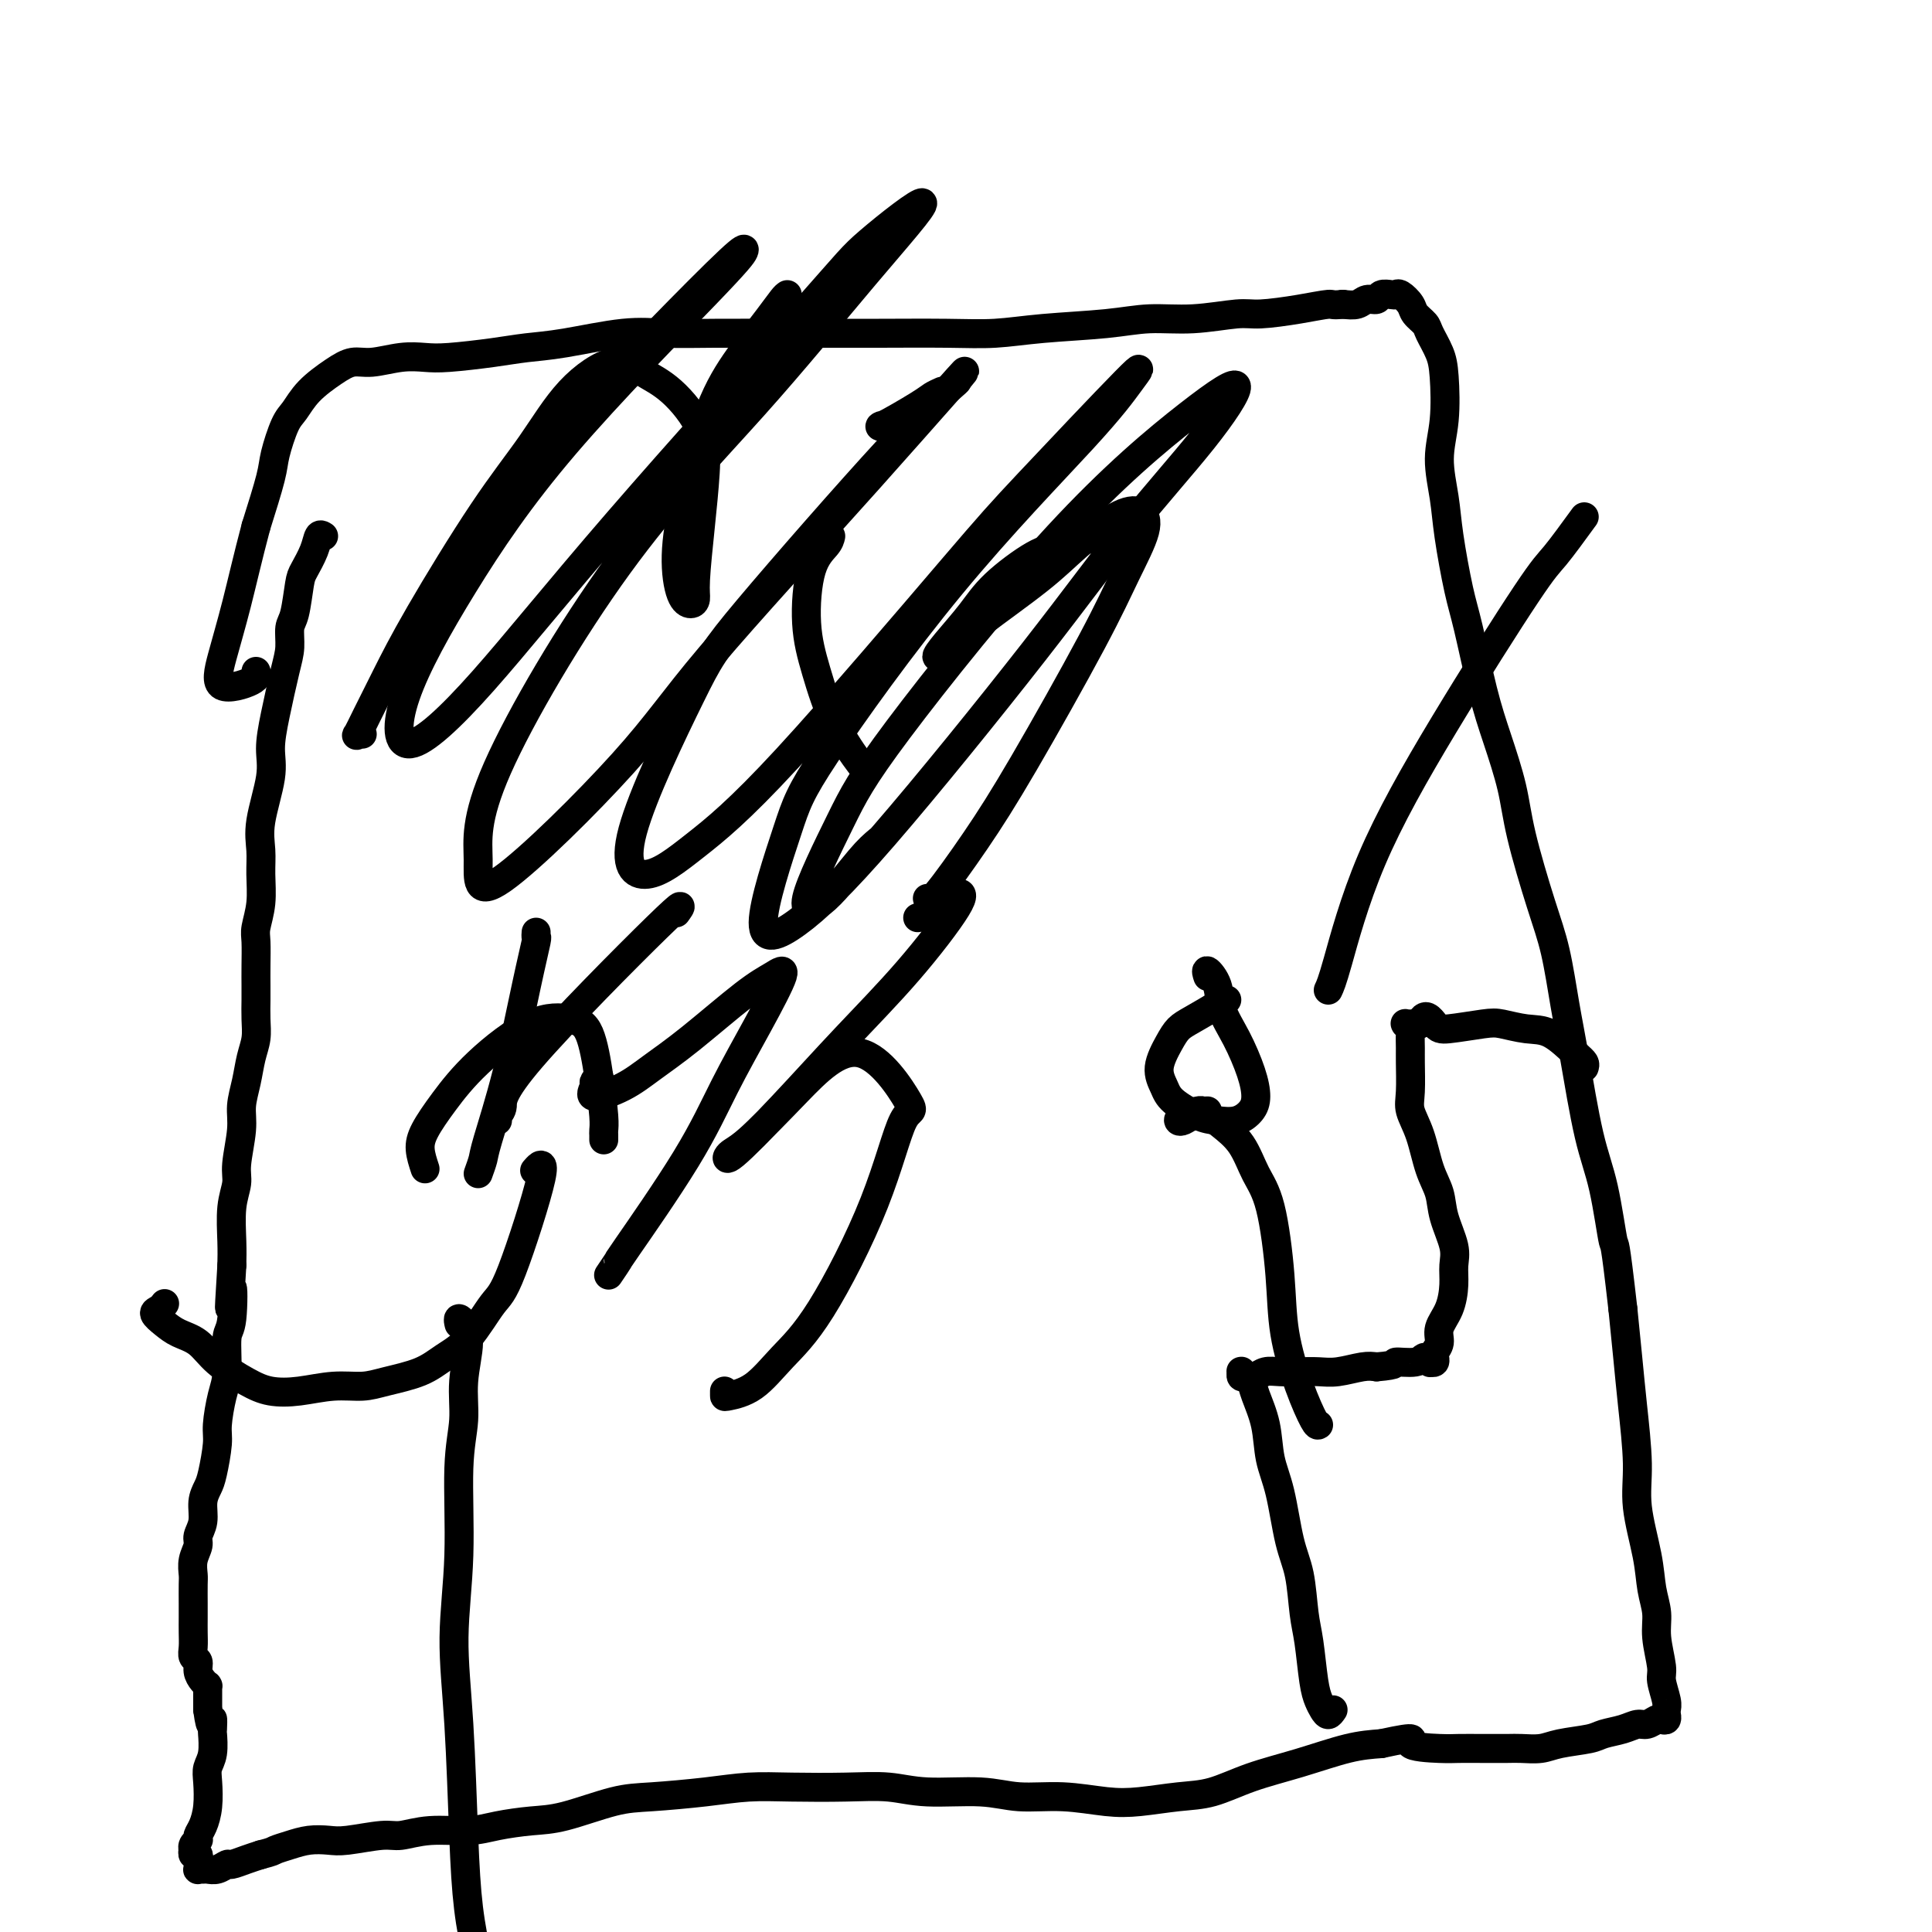
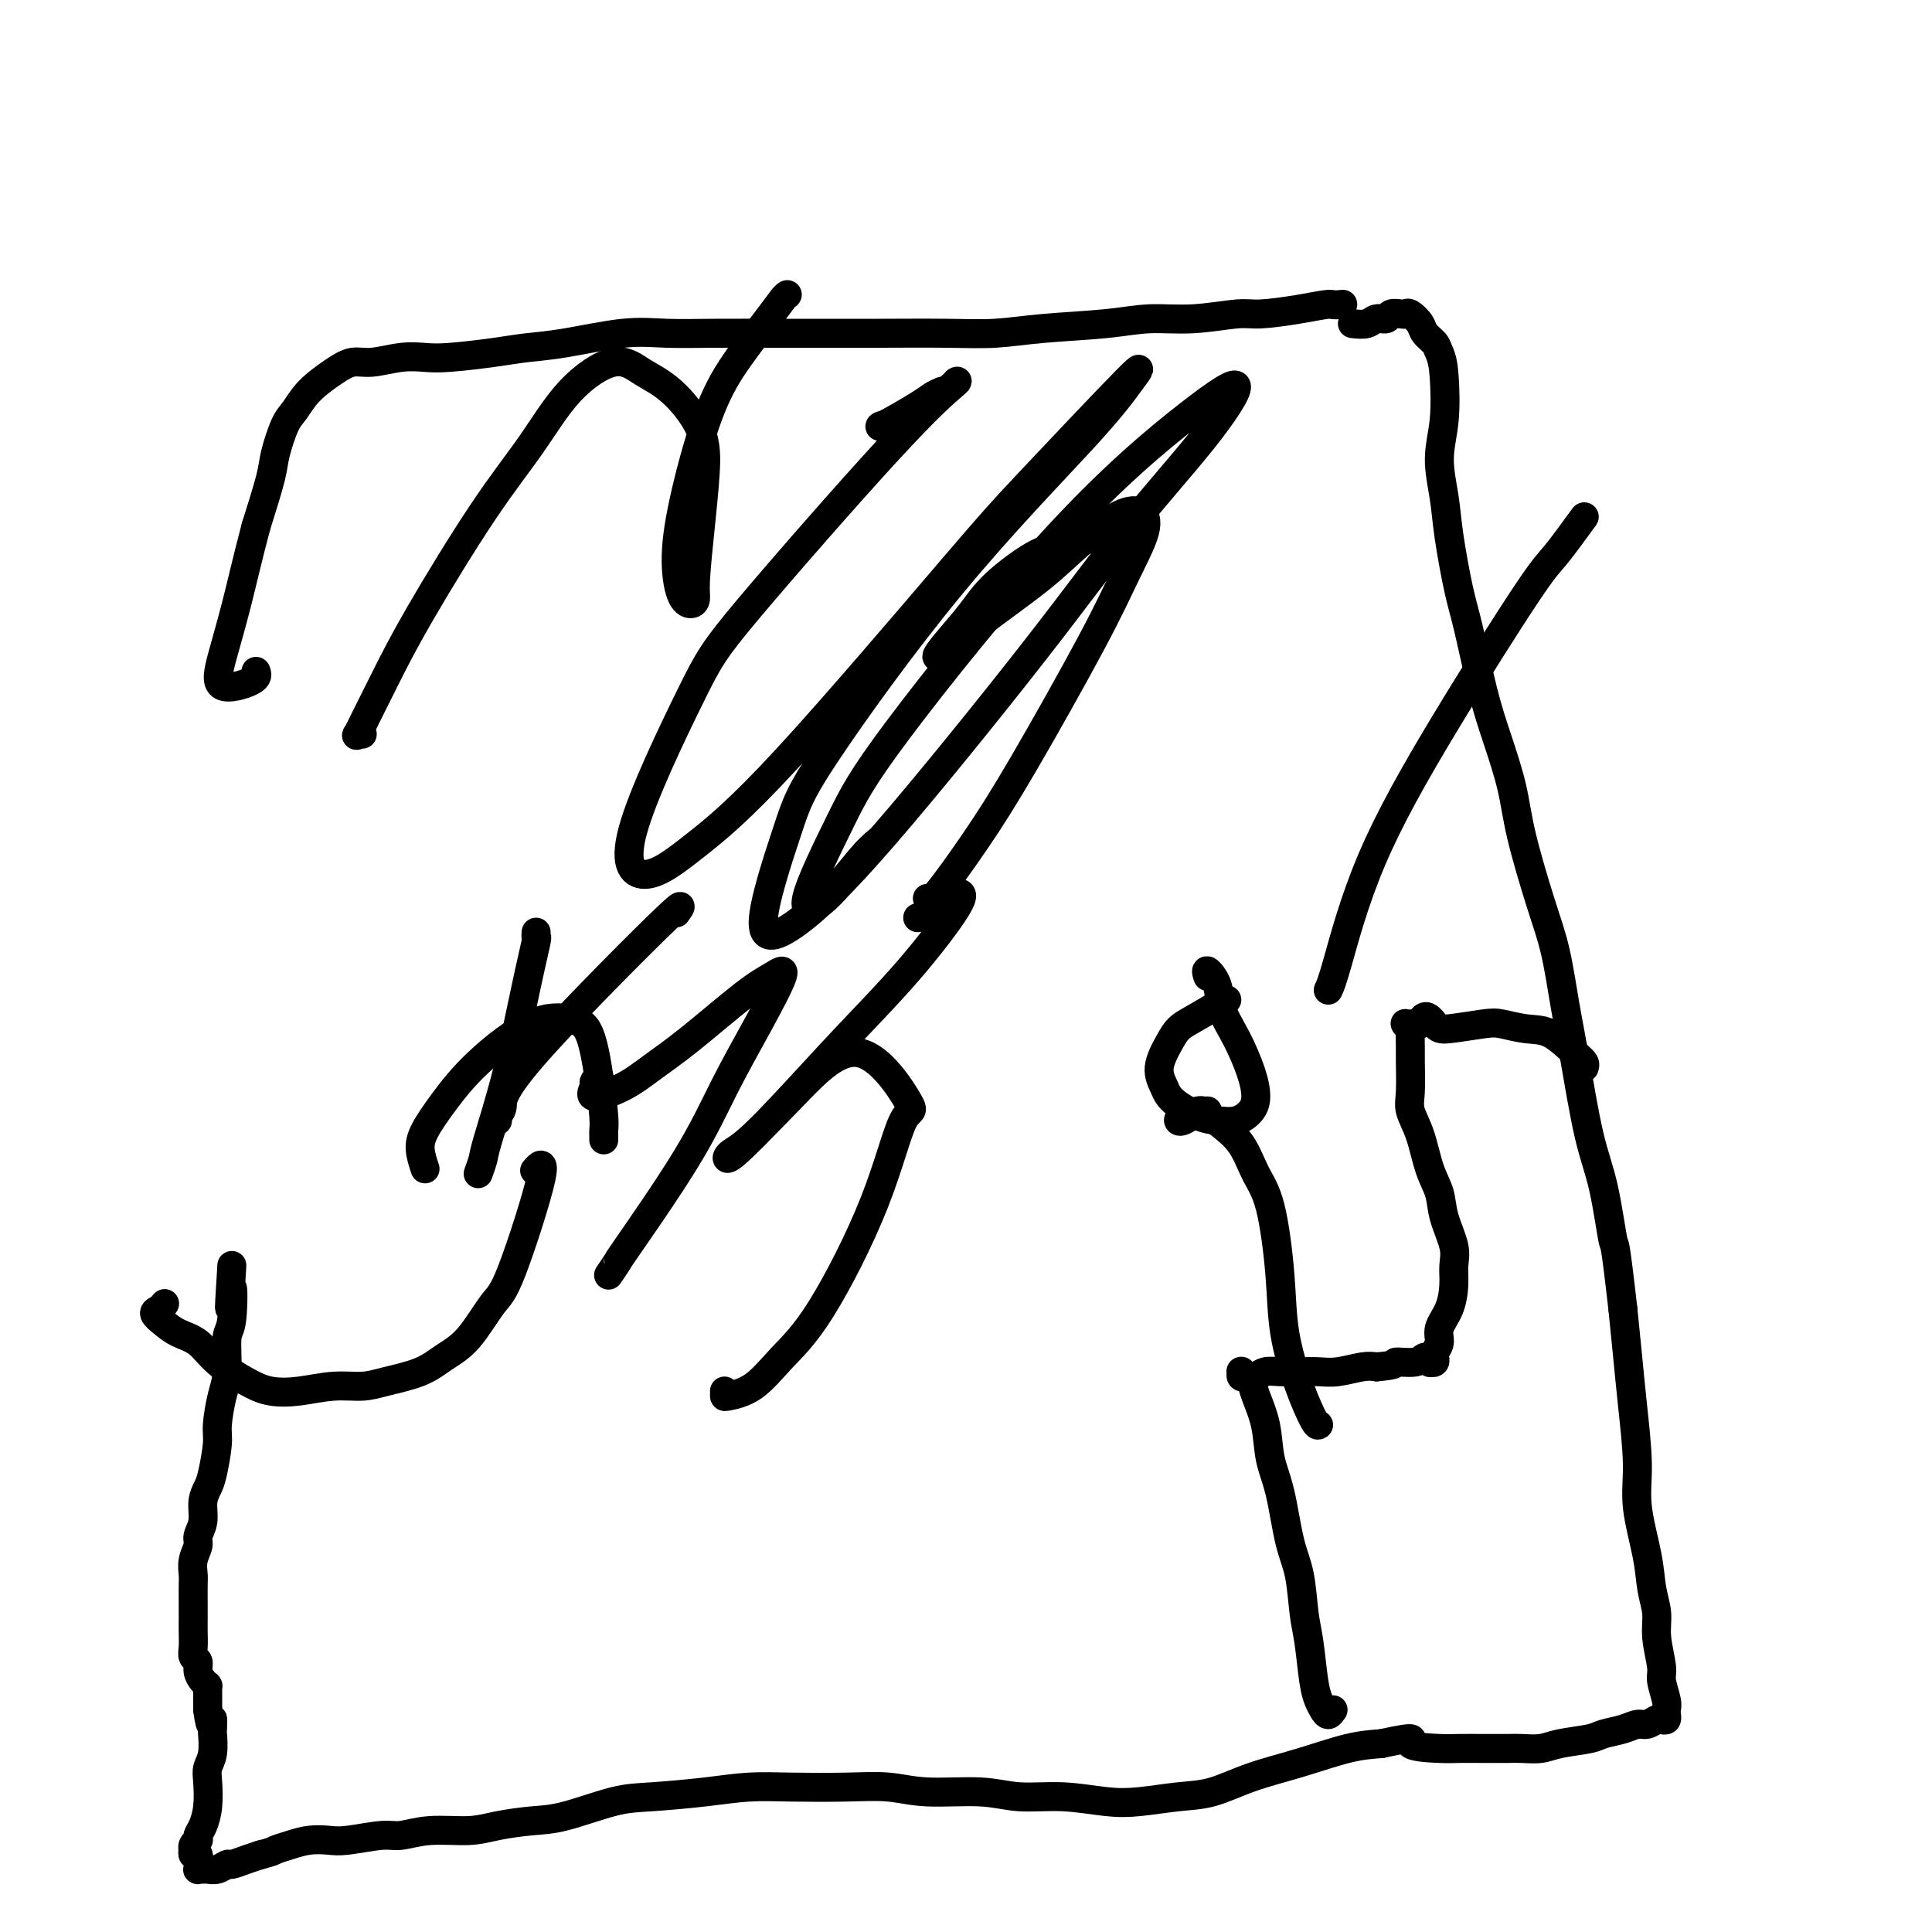
<svg xmlns="http://www.w3.org/2000/svg" viewBox="0 0 400 400" version="1.1">
  <g fill="none" stroke="#000000" stroke-width="6" stroke-linecap="round" stroke-linejoin="round">
-     <path d="M67,111c-0.364,-0.231 -0.727,-0.462 -1,0c-0.273,0.462 -0.455,1.617 -1,3c-0.545,1.383 -1.452,2.996 -2,4c-0.548,1.004 -0.737,1.401 -1,3c-0.263,1.599 -0.599,4.400 -1,6c-0.401,1.600 -0.868,1.999 -1,3c-0.132,1.001 0.072,2.605 0,4c-0.072,1.395 -0.419,2.581 -1,5c-0.581,2.419 -1.395,6.071 -2,9c-0.605,2.929 -0.999,5.135 -1,7c-0.001,1.865 0.393,3.390 0,6c-0.393,2.610 -1.573,6.306 -2,9c-0.427,2.694 -0.100,4.385 0,6c0.100,1.615 -0.026,3.152 0,5c0.026,1.848 0.203,4.007 0,6c-0.203,1.993 -0.786,3.820 -1,5c-0.214,1.180 -0.057,1.711 0,3c0.057,1.289 0.016,3.334 0,5c-0.016,1.666 -0.007,2.951 0,4c0.007,1.049 0.013,1.861 0,3c-0.013,1.139 -0.046,2.604 0,4c0.046,1.396 0.171,2.723 0,4c-0.171,1.277 -0.638,2.505 -1,4c-0.362,1.495 -0.618,3.256 -1,5c-0.382,1.744 -0.891,3.471 -1,5c-0.109,1.529 0.181,2.859 0,5c-0.181,2.141 -0.833,5.093 -1,7c-0.167,1.907 0.151,2.769 0,4c-0.151,1.231 -0.771,2.831 -1,5c-0.229,2.169 -0.065,4.905 0,7c0.065,2.095 0.033,3.547 0,5" />
    <path d="M48,262c-0.945,15.040 -0.309,6.638 0,5c0.309,-1.638 0.289,3.486 0,6c-0.289,2.514 -0.847,2.417 -1,4c-0.153,1.583 0.100,4.847 0,7c-0.100,2.153 -0.551,3.195 -1,5c-0.449,1.805 -0.895,4.372 -1,6c-0.105,1.628 0.131,2.315 0,4c-0.131,1.685 -0.627,4.367 -1,6c-0.373,1.633 -0.621,2.219 -1,3c-0.379,0.781 -0.890,1.759 -1,3c-0.110,1.241 0.181,2.745 0,4c-0.181,1.255 -0.833,2.260 -1,3c-0.167,0.740 0.151,1.216 0,2c-0.151,0.784 -0.773,1.875 -1,3c-0.227,1.125 -0.061,2.282 0,3c0.061,0.718 0.017,0.997 0,2c-0.017,1.003 -0.006,2.731 0,4c0.006,1.269 0.005,2.079 0,3c-0.005,0.921 -0.016,1.951 0,3c0.016,1.049 0.060,2.116 0,3c-0.060,0.884 -0.222,1.586 0,2c0.222,0.414 0.830,0.542 1,1c0.170,0.458 -0.098,1.246 0,2c0.098,0.754 0.562,1.473 1,2c0.438,0.527 0.849,0.862 1,1c0.151,0.138 0.040,0.078 0,0c-0.040,-0.078 -0.011,-0.173 0,0c0.011,0.173 0.003,0.613 0,1c-0.003,0.387 -0.001,0.719 0,1c0.001,0.281 0.000,0.509 0,1c-0.000,0.491 -0.000,1.246 0,2" />
    <path d="M43,354c0.689,5.129 0.913,2.452 1,2c0.087,-0.452 0.037,1.322 0,2c-0.037,0.678 -0.062,0.260 0,1c0.062,0.740 0.210,2.639 0,4c-0.210,1.361 -0.778,2.185 -1,3c-0.222,0.815 -0.098,1.619 0,3c0.098,1.381 0.170,3.337 0,5c-0.170,1.663 -0.580,3.033 -1,4c-0.420,0.967 -0.848,1.530 -1,2c-0.152,0.470 -0.027,0.848 0,1c0.027,0.152 -0.045,0.079 0,0c0.045,-0.079 0.208,-0.165 0,0c-0.208,0.165 -0.788,0.579 -1,1c-0.212,0.421 -0.058,0.849 0,1c0.058,0.151 0.019,0.026 0,0c-0.019,-0.026 -0.019,0.048 0,0c0.019,-0.048 0.058,-0.219 0,0c-0.058,0.219 -0.212,0.828 0,1c0.212,0.172 0.789,-0.094 1,0c0.211,0.094 0.056,0.547 0,1c-0.056,0.453 -0.012,0.906 0,1c0.012,0.094 -0.009,-0.171 0,0c0.009,0.171 0.046,0.779 0,1c-0.046,0.221 -0.177,0.055 0,0c0.177,-0.055 0.662,0.000 1,0c0.338,-0.000 0.530,-0.056 1,0c0.470,0.056 1.217,0.222 2,0c0.783,-0.222 1.602,-0.833 2,-1c0.398,-0.167 0.376,0.109 1,0c0.624,-0.109 1.892,-0.603 3,-1c1.108,-0.397 2.054,-0.699 3,-1" />
    <path d="M54,384c2.559,-0.646 2.456,-0.760 3,-1c0.544,-0.240 1.735,-0.604 3,-1c1.265,-0.396 2.605,-0.823 4,-1c1.395,-0.177 2.845,-0.104 4,0c1.155,0.104 2.016,0.239 4,0c1.984,-0.239 5.091,-0.851 7,-1c1.909,-0.149 2.620,0.167 4,0c1.380,-0.167 3.427,-0.816 6,-1c2.573,-0.184 5.670,0.098 8,0c2.330,-0.098 3.892,-0.575 6,-1c2.108,-0.425 4.763,-0.796 7,-1c2.237,-0.204 4.055,-0.240 7,-1c2.945,-0.760 7.017,-2.242 10,-3c2.983,-0.758 4.878,-0.791 8,-1c3.122,-0.209 7.470,-0.593 11,-1c3.530,-0.407 6.241,-0.837 9,-1c2.759,-0.163 5.566,-0.059 9,0c3.434,0.059 7.496,0.072 11,0c3.504,-0.072 6.450,-0.231 9,0c2.550,0.231 4.704,0.850 8,1c3.296,0.150 7.732,-0.169 11,0c3.268,0.169 5.366,0.827 8,1c2.634,0.173 5.805,-0.137 9,0c3.195,0.137 6.416,0.721 9,1c2.584,0.279 4.532,0.252 7,0c2.468,-0.252 5.456,-0.729 8,-1c2.544,-0.271 4.643,-0.335 7,-1c2.357,-0.665 4.972,-1.931 8,-3c3.028,-1.069 6.469,-1.942 10,-3c3.531,-1.058 7.152,-2.302 10,-3c2.848,-0.698 4.924,-0.849 7,-1" />
    <path d="M286,361c8.778,-1.917 5.724,-0.710 6,0c0.276,0.710 3.882,0.922 6,1c2.118,0.078 2.748,0.022 4,0c1.252,-0.022 3.126,-0.009 5,0c1.874,0.009 3.748,0.013 5,0c1.252,-0.013 1.881,-0.045 3,0c1.119,0.045 2.729,0.167 4,0c1.271,-0.167 2.203,-0.623 4,-1c1.797,-0.377 4.459,-0.674 6,-1c1.541,-0.326 1.961,-0.679 3,-1c1.039,-0.321 2.698,-0.608 4,-1c1.302,-0.392 2.248,-0.889 3,-1c0.752,-0.111 1.312,0.162 2,0c0.688,-0.162 1.505,-0.761 2,-1c0.495,-0.239 0.668,-0.119 1,0c0.332,0.119 0.822,0.238 1,0c0.178,-0.238 0.044,-0.834 0,-1c-0.044,-0.166 0.003,0.096 0,0c-0.003,-0.096 -0.058,-0.552 0,-1c0.058,-0.448 0.227,-0.888 0,-2c-0.227,-1.112 -0.849,-2.897 -1,-4c-0.151,-1.103 0.168,-1.525 0,-3c-0.168,-1.475 -0.823,-4.002 -1,-6c-0.177,-1.998 0.125,-3.466 0,-5c-0.125,-1.534 -0.678,-3.134 -1,-5c-0.322,-1.866 -0.415,-3.997 -1,-7c-0.585,-3.003 -1.662,-6.879 -2,-10c-0.338,-3.121 0.064,-5.486 0,-9c-0.064,-3.514 -0.594,-8.177 -1,-12c-0.406,-3.823 -0.687,-6.807 -1,-10c-0.313,-3.193 -0.656,-6.597 -1,-10" />
-     <path d="M336,271c-1.762,-15.463 -1.665,-12.619 -2,-14c-0.335,-1.381 -1.100,-6.985 -2,-11c-0.900,-4.015 -1.933,-6.439 -3,-11c-1.067,-4.561 -2.166,-11.260 -3,-16c-0.834,-4.740 -1.402,-7.523 -2,-11c-0.598,-3.477 -1.227,-7.648 -2,-11c-0.773,-3.352 -1.690,-5.883 -3,-10c-1.310,-4.117 -3.012,-9.819 -4,-14c-0.988,-4.181 -1.261,-6.843 -2,-10c-0.739,-3.157 -1.942,-6.811 -3,-10c-1.058,-3.189 -1.971,-5.914 -3,-10c-1.029,-4.086 -2.175,-9.532 -3,-13c-0.825,-3.468 -1.328,-4.958 -2,-8c-0.672,-3.042 -1.514,-7.636 -2,-11c-0.486,-3.364 -0.615,-5.498 -1,-8c-0.385,-2.502 -1.024,-5.374 -1,-8c0.024,-2.626 0.712,-5.007 1,-8c0.288,-2.993 0.175,-6.598 0,-9c-0.175,-2.402 -0.413,-3.602 -1,-5c-0.587,-1.398 -1.523,-2.995 -2,-4c-0.477,-1.005 -0.495,-1.418 -1,-2c-0.505,-0.582 -1.496,-1.333 -2,-2c-0.504,-0.667 -0.520,-1.252 -1,-2c-0.480,-0.748 -1.423,-1.661 -2,-2c-0.577,-0.339 -0.788,-0.106 -1,0c-0.212,0.106 -0.426,0.085 -1,0c-0.574,-0.085 -1.507,-0.233 -2,0c-0.493,0.233 -0.544,0.846 -1,1c-0.456,0.154 -1.315,-0.151 -2,0c-0.685,0.151 -1.196,0.757 -2,1c-0.804,0.243 -1.902,0.121 -3,0" />
+     <path d="M336,271c-1.762,-15.463 -1.665,-12.619 -2,-14c-0.335,-1.381 -1.100,-6.985 -2,-11c-0.900,-4.015 -1.933,-6.439 -3,-11c-1.067,-4.561 -2.166,-11.260 -3,-16c-0.834,-4.740 -1.402,-7.523 -2,-11c-0.598,-3.477 -1.227,-7.648 -2,-11c-0.773,-3.352 -1.690,-5.883 -3,-10c-1.310,-4.117 -3.012,-9.819 -4,-14c-0.988,-4.181 -1.261,-6.843 -2,-10c-0.739,-3.157 -1.942,-6.811 -3,-10c-1.058,-3.189 -1.971,-5.914 -3,-10c-1.029,-4.086 -2.175,-9.532 -3,-13c-0.825,-3.468 -1.328,-4.958 -2,-8c-0.672,-3.042 -1.514,-7.636 -2,-11c-0.486,-3.364 -0.615,-5.498 -1,-8c-0.385,-2.502 -1.024,-5.374 -1,-8c0.024,-2.626 0.712,-5.007 1,-8c0.288,-2.993 0.175,-6.598 0,-9c-0.175,-2.402 -0.413,-3.602 -1,-5c-0.477,-1.005 -0.495,-1.418 -1,-2c-0.505,-0.582 -1.496,-1.333 -2,-2c-0.504,-0.667 -0.520,-1.252 -1,-2c-0.480,-0.748 -1.423,-1.661 -2,-2c-0.577,-0.339 -0.788,-0.106 -1,0c-0.212,0.106 -0.426,0.085 -1,0c-0.574,-0.085 -1.507,-0.233 -2,0c-0.493,0.233 -0.544,0.846 -1,1c-0.456,0.154 -1.315,-0.151 -2,0c-0.685,0.151 -1.196,0.757 -2,1c-0.804,0.243 -1.902,0.121 -3,0" />
    <path d="M278,63c-2.288,0.266 -2.009,-0.068 -3,0c-0.991,0.068 -3.252,0.539 -6,1c-2.748,0.461 -5.981,0.911 -8,1c-2.019,0.089 -2.823,-0.184 -5,0c-2.177,0.184 -5.727,0.824 -9,1c-3.273,0.176 -6.269,-0.110 -9,0c-2.731,0.110 -5.199,0.618 -9,1c-3.801,0.382 -8.936,0.638 -13,1c-4.064,0.362 -7.056,0.829 -10,1c-2.944,0.171 -5.841,0.046 -10,0c-4.159,-0.046 -9.579,-0.012 -14,0c-4.421,0.012 -7.842,0.001 -11,0c-3.158,-0.001 -6.054,0.006 -10,0c-3.946,-0.006 -8.942,-0.027 -13,0c-4.058,0.027 -7.179,0.101 -10,0c-2.821,-0.101 -5.342,-0.377 -9,0c-3.658,0.377 -8.452,1.408 -12,2c-3.548,0.592 -5.850,0.746 -8,1c-2.150,0.254 -4.147,0.608 -7,1c-2.853,0.392 -6.563,0.822 -9,1c-2.437,0.178 -3.602,0.105 -5,0c-1.398,-0.105 -3.028,-0.241 -5,0c-1.972,0.241 -4.286,0.859 -6,1c-1.714,0.141 -2.829,-0.195 -4,0c-1.171,0.195 -2.398,0.919 -4,2c-1.602,1.081 -3.580,2.518 -5,4c-1.420,1.482 -2.284,3.010 -3,4c-0.716,0.990 -1.285,1.440 -2,3c-0.715,1.560 -1.577,4.228 -2,6c-0.423,1.772 -0.407,2.649 -1,5c-0.593,2.351 -1.797,6.175 -3,10" />
    <path d="M53,109c-1.677,6.305 -2.869,11.568 -4,16c-1.131,4.432 -2.200,8.033 -3,11c-0.800,2.967 -1.331,5.299 0,6c1.331,0.701 4.523,-0.228 6,-1c1.477,-0.772 1.238,-1.386 1,-2" />
    <path d="M34,270c0.071,-0.095 0.143,-0.191 0,0c-0.143,0.191 -0.499,0.668 -1,1c-0.501,0.332 -1.147,0.517 -1,1c0.147,0.483 1.088,1.263 2,2c0.912,0.737 1.796,1.430 3,2c1.204,0.570 2.728,1.015 4,2c1.272,0.985 2.292,2.509 4,4c1.708,1.491 4.105,2.950 6,4c1.895,1.050 3.287,1.690 5,2c1.713,0.310 3.745,0.288 6,0c2.255,-0.288 4.731,-0.843 7,-1c2.269,-0.157 4.332,0.083 6,0c1.668,-0.083 2.943,-0.488 5,-1c2.057,-0.512 4.896,-1.132 7,-2c2.104,-0.868 3.473,-1.983 5,-3c1.527,-1.017 3.211,-1.936 5,-4c1.789,-2.064 3.684,-5.274 5,-7c1.316,-1.726 2.054,-1.968 4,-7c1.946,-5.032 5.101,-14.855 6,-19c0.899,-4.145 -0.457,-2.613 -1,-2c-0.543,0.613 -0.271,0.306 0,0" />
-     <path d="M95,274c0.033,0.138 0.066,0.277 0,0c-0.066,-0.277 -0.232,-0.968 0,-1c0.232,-0.032 0.862,0.596 1,1c0.138,0.404 -0.216,0.583 0,1c0.216,0.417 1.001,1.073 1,3c-0.001,1.927 -0.790,5.127 -1,8c-0.210,2.873 0.157,5.419 0,8c-0.157,2.581 -0.838,5.195 -1,10c-0.162,4.805 0.193,11.800 0,18c-0.193,6.200 -0.936,11.606 -1,17c-0.064,5.394 0.552,10.778 1,18c0.448,7.222 0.729,16.282 1,23c0.271,6.718 0.530,11.093 1,15c0.470,3.907 1.149,7.345 2,11c0.851,3.655 1.875,7.526 3,10c1.125,2.474 2.353,3.550 3,4c0.647,0.450 0.713,0.275 1,0c0.287,-0.275 0.796,-0.650 1,-1c0.204,-0.350 0.102,-0.675 0,-1" />
    <path d="M276,354c-0.333,0.493 -0.667,0.986 -1,1c-0.333,0.014 -0.667,-0.449 -1,-1c-0.333,-0.551 -0.666,-1.188 -1,-2c-0.334,-0.812 -0.670,-1.797 -1,-4c-0.330,-2.203 -0.654,-5.624 -1,-8c-0.346,-2.376 -0.712,-3.708 -1,-6c-0.288,-2.292 -0.496,-5.546 -1,-8c-0.504,-2.454 -1.305,-4.110 -2,-7c-0.695,-2.890 -1.286,-7.016 -2,-10c-0.714,-2.984 -1.553,-4.827 -2,-7c-0.447,-2.173 -0.502,-4.677 -1,-7c-0.498,-2.323 -1.440,-4.465 -2,-6c-0.560,-1.535 -0.739,-2.464 -1,-3c-0.261,-0.536 -0.606,-0.680 -1,-1c-0.394,-0.320 -0.838,-0.818 -1,-1c-0.162,-0.182 -0.043,-0.050 0,0c0.043,0.050 0.011,0.017 0,0c-0.011,-0.017 0.000,-0.019 0,0c-0.000,0.019 -0.011,0.057 0,0c0.011,-0.057 0.044,-0.210 0,0c-0.044,0.210 -0.164,0.785 0,1c0.164,0.215 0.612,0.072 1,0c0.388,-0.072 0.714,-0.072 1,0c0.286,0.072 0.530,0.215 1,0c0.470,-0.215 1.166,-0.789 2,-1c0.834,-0.211 1.805,-0.060 3,0c1.195,0.060 2.613,0.030 4,0c1.387,-0.030 2.743,-0.060 4,0c1.257,0.060 2.415,0.208 4,0c1.585,-0.208 3.596,-0.774 5,-1c1.404,-0.226 2.202,-0.113 3,0" />
    <path d="M285,283c5.023,-0.402 3.581,-0.906 4,-1c0.419,-0.094 2.700,0.223 4,0c1.300,-0.223 1.620,-0.987 2,-1c0.380,-0.013 0.820,0.725 1,1c0.180,0.275 0.101,0.089 0,0c-0.101,-0.089 -0.224,-0.079 0,0c0.224,0.079 0.796,0.226 1,0c0.204,-0.226 0.039,-0.825 0,-1c-0.039,-0.175 0.049,0.076 0,0c-0.049,-0.076 -0.233,-0.477 0,-1c0.233,-0.523 0.885,-1.168 1,-2c0.115,-0.832 -0.307,-1.851 0,-3c0.307,-1.149 1.343,-2.428 2,-4c0.657,-1.572 0.934,-3.438 1,-5c0.066,-1.562 -0.079,-2.820 0,-4c0.079,-1.180 0.384,-2.282 0,-4c-0.384,-1.718 -1.455,-4.052 -2,-6c-0.545,-1.948 -0.563,-3.508 -1,-5c-0.437,-1.492 -1.294,-2.914 -2,-5c-0.706,-2.086 -1.261,-4.837 -2,-7c-0.739,-2.163 -1.662,-3.739 -2,-5c-0.338,-1.261 -0.089,-2.207 0,-4c0.089,-1.793 0.020,-4.432 0,-6c-0.020,-1.568 0.009,-2.066 0,-3c-0.009,-0.934 -0.056,-2.303 0,-3c0.056,-0.697 0.213,-0.723 0,-1c-0.213,-0.277 -0.797,-0.806 -1,-1c-0.203,-0.194 -0.023,-0.052 0,0c0.023,0.052 -0.109,0.014 0,0c0.109,-0.014 0.460,-0.004 1,0c0.540,0.004 1.270,0.002 2,0" />
    <path d="M294,212c0.908,-2.860 2.178,-1.011 3,0c0.822,1.011 1.198,1.185 3,1c1.802,-0.185 5.032,-0.730 7,-1c1.968,-0.270 2.675,-0.266 4,0c1.325,0.266 3.270,0.792 5,1c1.730,0.208 3.247,0.097 5,1c1.753,0.903 3.741,2.820 5,4c1.259,1.180 1.788,1.623 2,2c0.212,0.377 0.106,0.689 0,1" />
    <path d="M254,207c-0.440,-0.034 -0.880,-0.069 -1,0c-0.120,0.069 0.079,0.240 -1,1c-1.079,0.760 -3.435,2.107 -5,3c-1.565,0.893 -2.339,1.330 -3,2c-0.661,0.670 -1.209,1.573 -2,3c-0.791,1.427 -1.826,3.377 -2,5c-0.174,1.623 0.512,2.920 1,4c0.488,1.080 0.778,1.944 2,3c1.222,1.056 3.375,2.303 5,3c1.625,0.697 2.721,0.843 4,1c1.279,0.157 2.741,0.326 4,0c1.259,-0.326 2.316,-1.146 3,-2c0.684,-0.854 0.994,-1.743 1,-3c0.006,-1.257 -0.293,-2.881 -1,-5c-0.707,-2.119 -1.822,-4.732 -3,-7c-1.178,-2.268 -2.421,-4.191 -3,-6c-0.579,-1.809 -0.495,-3.506 -1,-5c-0.505,-1.494 -1.597,-2.787 -2,-3c-0.403,-0.213 -0.115,0.653 0,1c0.115,0.347 0.058,0.173 0,0" />
    <path d="M250,230c-0.391,0.023 -0.782,0.045 -1,0c-0.218,-0.045 -0.264,-0.159 -1,0c-0.736,0.159 -2.164,0.591 -3,1c-0.836,0.409 -1.082,0.794 -1,1c0.082,0.206 0.490,0.233 1,0c0.510,-0.233 1.123,-0.727 2,-1c0.877,-0.273 2.020,-0.325 3,0c0.980,0.325 1.797,1.026 3,2c1.203,0.974 2.793,2.219 4,4c1.207,1.781 2.031,4.098 3,6c0.969,1.902 2.084,3.389 3,7c0.916,3.611 1.632,9.346 2,14c0.368,4.654 0.387,8.227 1,12c0.613,3.773 1.819,7.747 3,11c1.181,3.253 2.337,5.787 3,7c0.663,1.213 0.831,1.107 1,1" />
    <path d="M75,152c-0.386,-0.074 -0.771,-0.148 -1,0c-0.229,0.148 -0.301,0.519 0,0c0.301,-0.519 0.977,-1.929 2,-4c1.023,-2.071 2.394,-4.803 4,-8c1.606,-3.197 3.447,-6.859 7,-13c3.553,-6.141 8.819,-14.761 13,-21c4.181,-6.239 7.277,-10.097 10,-14c2.723,-3.903 5.073,-7.849 8,-11c2.927,-3.151 6.431,-5.506 9,-6c2.569,-0.494 4.202,0.872 6,2c1.798,1.128 3.760,2.017 6,4c2.240,1.983 4.758,5.060 6,8c1.242,2.940 1.206,5.745 1,9c-0.206,3.255 -0.583,6.961 -1,11c-0.417,4.039 -0.873,8.410 -1,11c-0.127,2.590 0.075,3.399 0,4c-0.075,0.601 -0.426,0.993 -1,1c-0.574,0.007 -1.370,-0.371 -2,-2c-0.630,-1.629 -1.095,-4.508 -1,-8c0.095,-3.492 0.750,-7.597 2,-13c1.250,-5.403 3.095,-12.102 5,-17c1.905,-4.898 3.872,-7.993 6,-11c2.128,-3.007 4.419,-5.925 6,-8c1.581,-2.075 2.452,-3.307 3,-4c0.548,-0.693 0.774,-0.846 1,-1" />
-     <path d="M172,111c-0.124,0.551 -0.247,1.102 -1,2c-0.753,0.898 -2.135,2.143 -3,5c-0.865,2.857 -1.212,7.326 -1,11c0.212,3.674 0.985,6.552 2,10c1.015,3.448 2.273,7.467 4,11c1.727,3.533 3.922,6.581 5,8c1.078,1.419 1.039,1.210 1,1" />
    <path d="M186,89c-0.247,0.142 -0.495,0.284 -1,0c-0.505,-0.284 -1.268,-0.993 -2,-1c-0.732,-0.007 -1.433,0.689 0,0c1.433,-0.689 5.001,-2.762 7,-4c1.999,-1.238 2.428,-1.639 3,-2c0.572,-0.361 1.286,-0.680 2,-1" />
    <path d="M230,111c-0.065,-0.205 -0.129,-0.409 -2,0c-1.871,0.409 -5.547,1.432 -8,2c-2.453,0.568 -3.682,0.683 -6,2c-2.318,1.317 -5.723,3.837 -8,6c-2.277,2.163 -3.425,3.970 -5,6c-1.575,2.030 -3.578,4.285 -5,6c-1.422,1.715 -2.264,2.891 -2,3c0.264,0.109 1.634,-0.850 3,-2c1.366,-1.150 2.729,-2.493 6,-5c3.271,-2.507 8.449,-6.180 12,-9c3.551,-2.820 5.476,-4.786 8,-7c2.524,-2.214 5.646,-4.675 8,-6c2.354,-1.325 3.938,-1.515 5,-1c1.062,0.515 1.600,1.734 1,4c-0.600,2.266 -2.339,5.578 -4,9c-1.661,3.422 -3.243,6.953 -7,14c-3.757,7.047 -9.687,17.611 -14,25c-4.313,7.389 -7.007,11.605 -10,16c-2.993,4.395 -6.284,8.970 -8,11c-1.716,2.030 -1.858,1.515 -2,1" />
    <path d="M182,174c-1.066,0.893 -2.131,1.786 -4,4c-1.869,2.214 -4.541,5.748 -7,8c-2.459,2.252 -4.703,3.220 -4,0c0.703,-3.220 4.355,-10.629 7,-16c2.645,-5.371 4.284,-8.704 12,-19c7.716,-10.296 21.510,-27.557 33,-40c11.490,-12.443 20.678,-20.070 27,-25c6.322,-4.930 9.780,-7.165 10,-6c0.220,1.165 -2.797,5.729 -7,11c-4.203,5.271 -9.590,11.250 -15,18c-5.410,6.750 -10.841,14.271 -20,26c-9.159,11.729 -22.045,27.665 -31,38c-8.955,10.335 -13.980,15.068 -18,18c-4.020,2.932 -7.035,4.062 -7,0c0.035,-4.062 3.121,-13.316 5,-19c1.879,-5.684 2.553,-7.797 8,-16c5.447,-8.203 15.669,-22.495 26,-35c10.331,-12.505 20.771,-23.221 27,-30c6.229,-6.779 8.249,-9.620 10,-12c1.751,-2.380 3.235,-4.299 -1,0c-4.235,4.299 -14.189,14.815 -20,21c-5.811,6.185 -7.481,8.037 -16,18c-8.519,9.963 -23.889,28.035 -34,39c-10.111,10.965 -14.964,14.821 -19,18c-4.036,3.179 -7.255,5.680 -10,6c-2.745,0.320 -5.015,-1.540 -3,-9c2.015,-7.460 8.316,-20.521 12,-28c3.684,-7.479 4.750,-9.376 12,-18c7.250,-8.624 20.683,-23.976 29,-33c8.317,-9.024 11.519,-11.721 13,-13c1.481,-1.279 1.240,-1.139 1,-1" />
-     <path d="M198,79c6.245,-7.520 -5.642,6.182 -18,20c-12.358,13.818 -25.186,27.754 -33,37c-7.814,9.246 -10.615,13.801 -18,22c-7.385,8.199 -19.355,20.042 -25,24c-5.645,3.958 -4.966,0.032 -5,-4c-0.034,-4.032 -0.782,-8.169 4,-19c4.782,-10.831 15.093,-28.357 25,-42c9.907,-13.643 19.410,-23.402 28,-33c8.590,-9.598 16.267,-19.035 23,-27c6.733,-7.965 12.521,-14.458 12,-15c-0.521,-0.542 -7.351,4.867 -11,8c-3.649,3.133 -4.117,3.988 -13,14c-8.883,10.012 -26.181,29.179 -39,44c-12.819,14.821 -21.159,25.297 -28,33c-6.841,7.703 -12.181,12.634 -15,13c-2.819,0.366 -3.116,-3.832 -1,-10c2.116,-6.168 6.643,-14.307 12,-23c5.357,-8.693 11.542,-17.939 21,-29c9.458,-11.061 22.189,-23.937 29,-31c6.811,-7.063 7.701,-8.312 8,-9c0.299,-0.688 0.008,-0.813 -3,2c-3.008,2.813 -8.733,8.565 -15,15c-6.267,6.435 -13.076,13.553 -17,18c-3.924,4.447 -4.962,6.224 -6,8" />
    <path d="M111,193c-0.036,0.465 -0.073,0.929 0,1c0.073,0.071 0.255,-0.253 0,1c-0.255,1.253 -0.947,4.082 -2,9c-1.053,4.918 -2.468,11.927 -4,18c-1.532,6.073 -3.182,11.212 -4,14c-0.818,2.788 -0.805,3.225 -1,4c-0.195,0.775 -0.597,1.887 -1,3" />
    <path d="M88,242c-0.452,-1.371 -0.903,-2.743 -1,-4c-0.097,-1.257 0.161,-2.401 1,-4c0.839,-1.599 2.259,-3.654 4,-6c1.741,-2.346 3.804,-4.984 7,-8c3.196,-3.016 7.526,-6.410 11,-8c3.474,-1.590 6.094,-1.376 8,-1c1.906,0.376 3.099,0.913 4,3c0.901,2.087 1.509,5.725 2,9c0.491,3.275 0.863,6.187 1,8c0.137,1.813 0.037,2.527 0,3c-0.037,0.473 -0.011,0.707 0,1c0.011,0.293 0.005,0.647 0,1" />
    <path d="M103,232c-0.132,-0.289 -0.265,-0.577 0,-1c0.265,-0.423 0.927,-0.979 1,-2c0.073,-1.021 -0.442,-2.506 6,-10c6.442,-7.494 19.841,-20.998 26,-27c6.159,-6.002 5.080,-4.501 4,-3" />
    <path d="M124,223c-0.462,0.380 -0.923,0.760 -1,1c-0.077,0.240 0.231,0.341 0,1c-0.231,0.659 -1.000,1.877 0,2c1.000,0.123 3.769,-0.848 6,-2c2.231,-1.152 3.926,-2.484 6,-4c2.074,-1.516 4.529,-3.216 8,-6c3.471,-2.784 7.960,-6.652 11,-9c3.040,-2.348 4.632,-3.176 6,-4c1.368,-0.824 2.513,-1.645 2,0c-0.513,1.645 -2.682,5.755 -5,10c-2.318,4.245 -4.784,8.624 -7,13c-2.216,4.376 -4.182,8.750 -8,15c-3.818,6.250 -9.490,14.375 -12,18c-2.510,3.625 -1.860,2.750 -2,3c-0.140,0.250 -1.070,1.625 -2,3" />
    <path d="M190,190c0.724,-0.259 1.449,-0.519 2,-1c0.551,-0.481 0.930,-1.185 2,-2c1.070,-0.815 2.833,-1.742 4,-2c1.167,-0.258 1.738,0.153 0,3c-1.738,2.847 -5.784,8.129 -10,13c-4.216,4.871 -8.600,9.329 -13,14c-4.400,4.671 -8.816,9.554 -13,14c-4.184,4.446 -8.137,8.455 -10,10c-1.863,1.545 -1.635,0.626 -1,0c0.635,-0.626 1.679,-0.961 4,-3c2.321,-2.039 5.919,-5.784 10,-10c4.081,-4.216 8.646,-8.902 13,-8c4.354,0.902 8.497,7.394 10,10c1.503,2.606 0.364,1.328 -1,4c-1.364,2.672 -2.954,9.294 -6,17c-3.046,7.706 -7.548,16.496 -11,22c-3.452,5.504 -5.853,7.721 -8,10c-2.147,2.279 -4.039,4.621 -6,6c-1.961,1.379 -3.989,1.794 -5,2c-1.011,0.206 -1.003,0.202 -1,0c0.003,-0.202 0.002,-0.601 0,-1" />
    <path d="M275,205c0.380,-0.802 0.760,-1.603 2,-6c1.240,-4.397 3.341,-12.388 7,-21c3.659,-8.612 8.878,-17.844 15,-28c6.122,-10.156 13.148,-21.234 17,-27c3.852,-5.766 4.529,-6.219 6,-8c1.471,-1.781 3.735,-4.891 6,-8" />
  </g>
</svg>